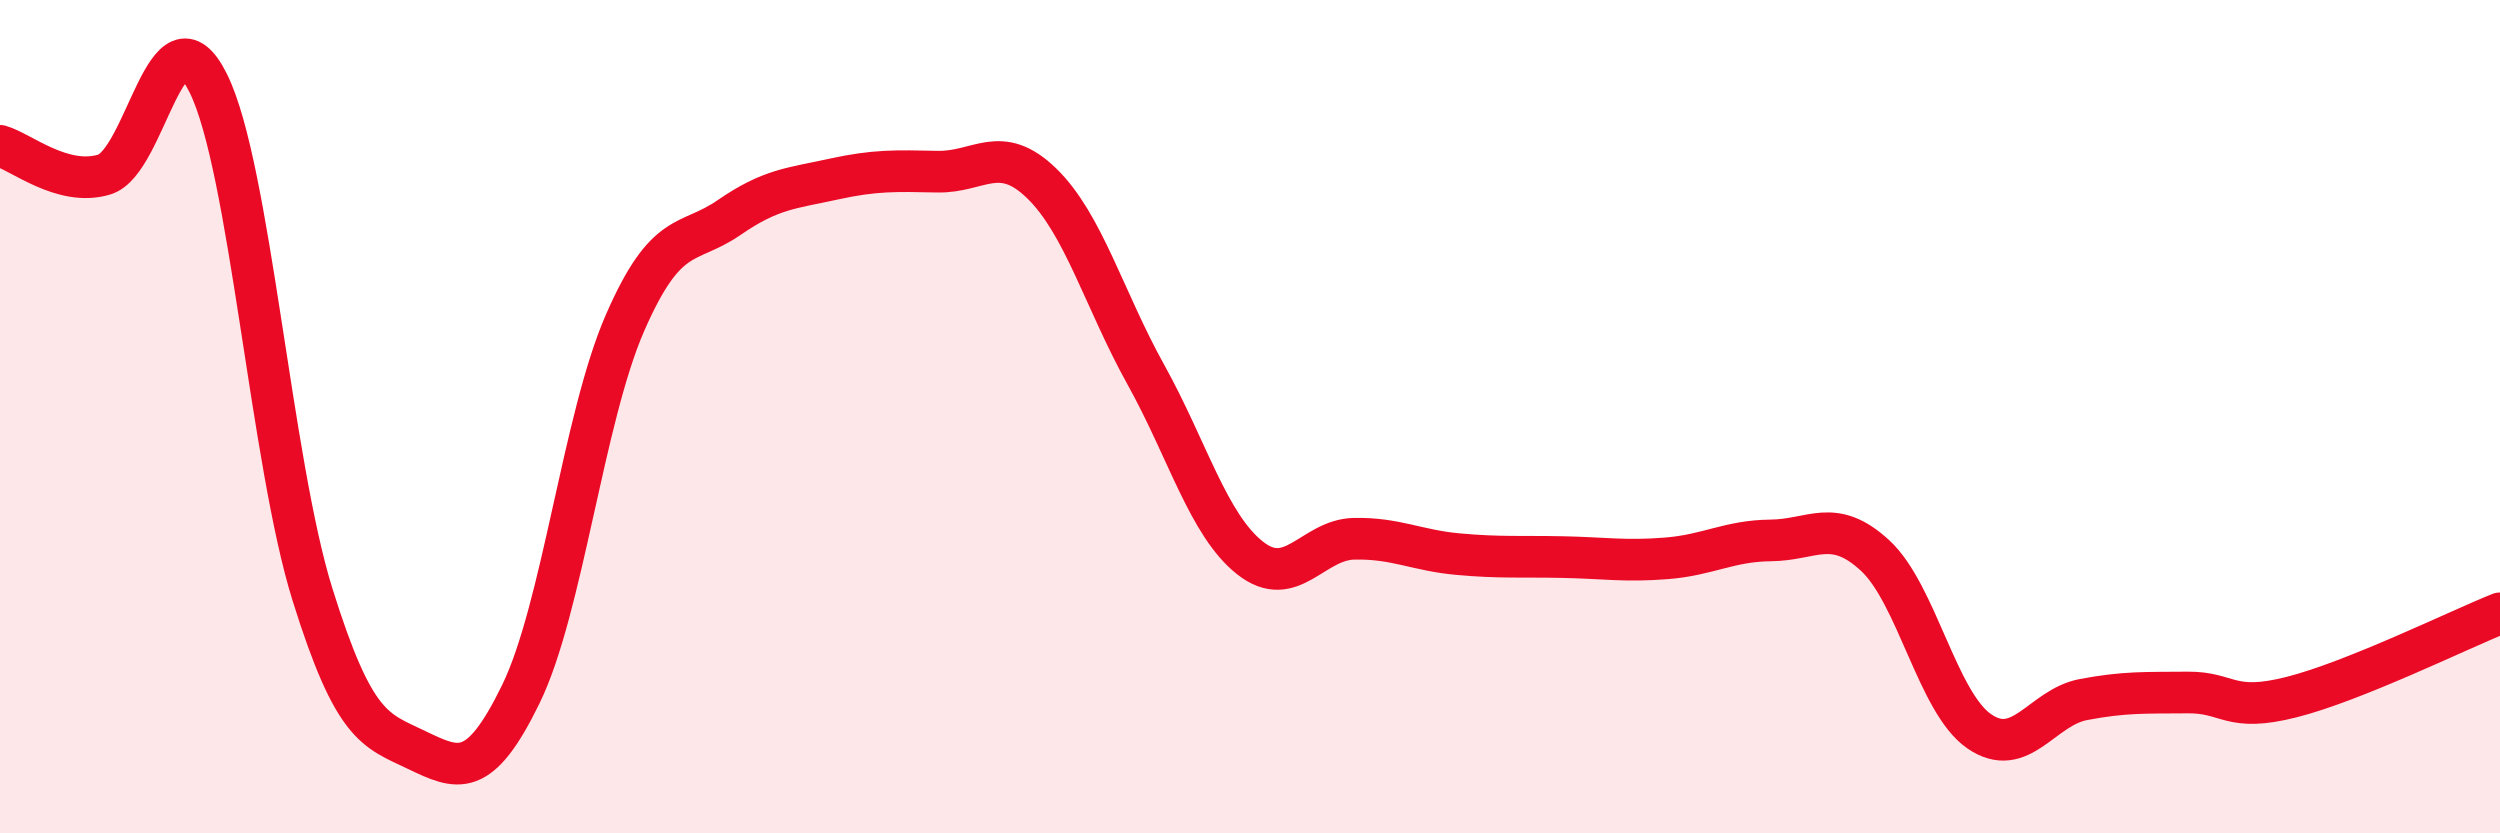
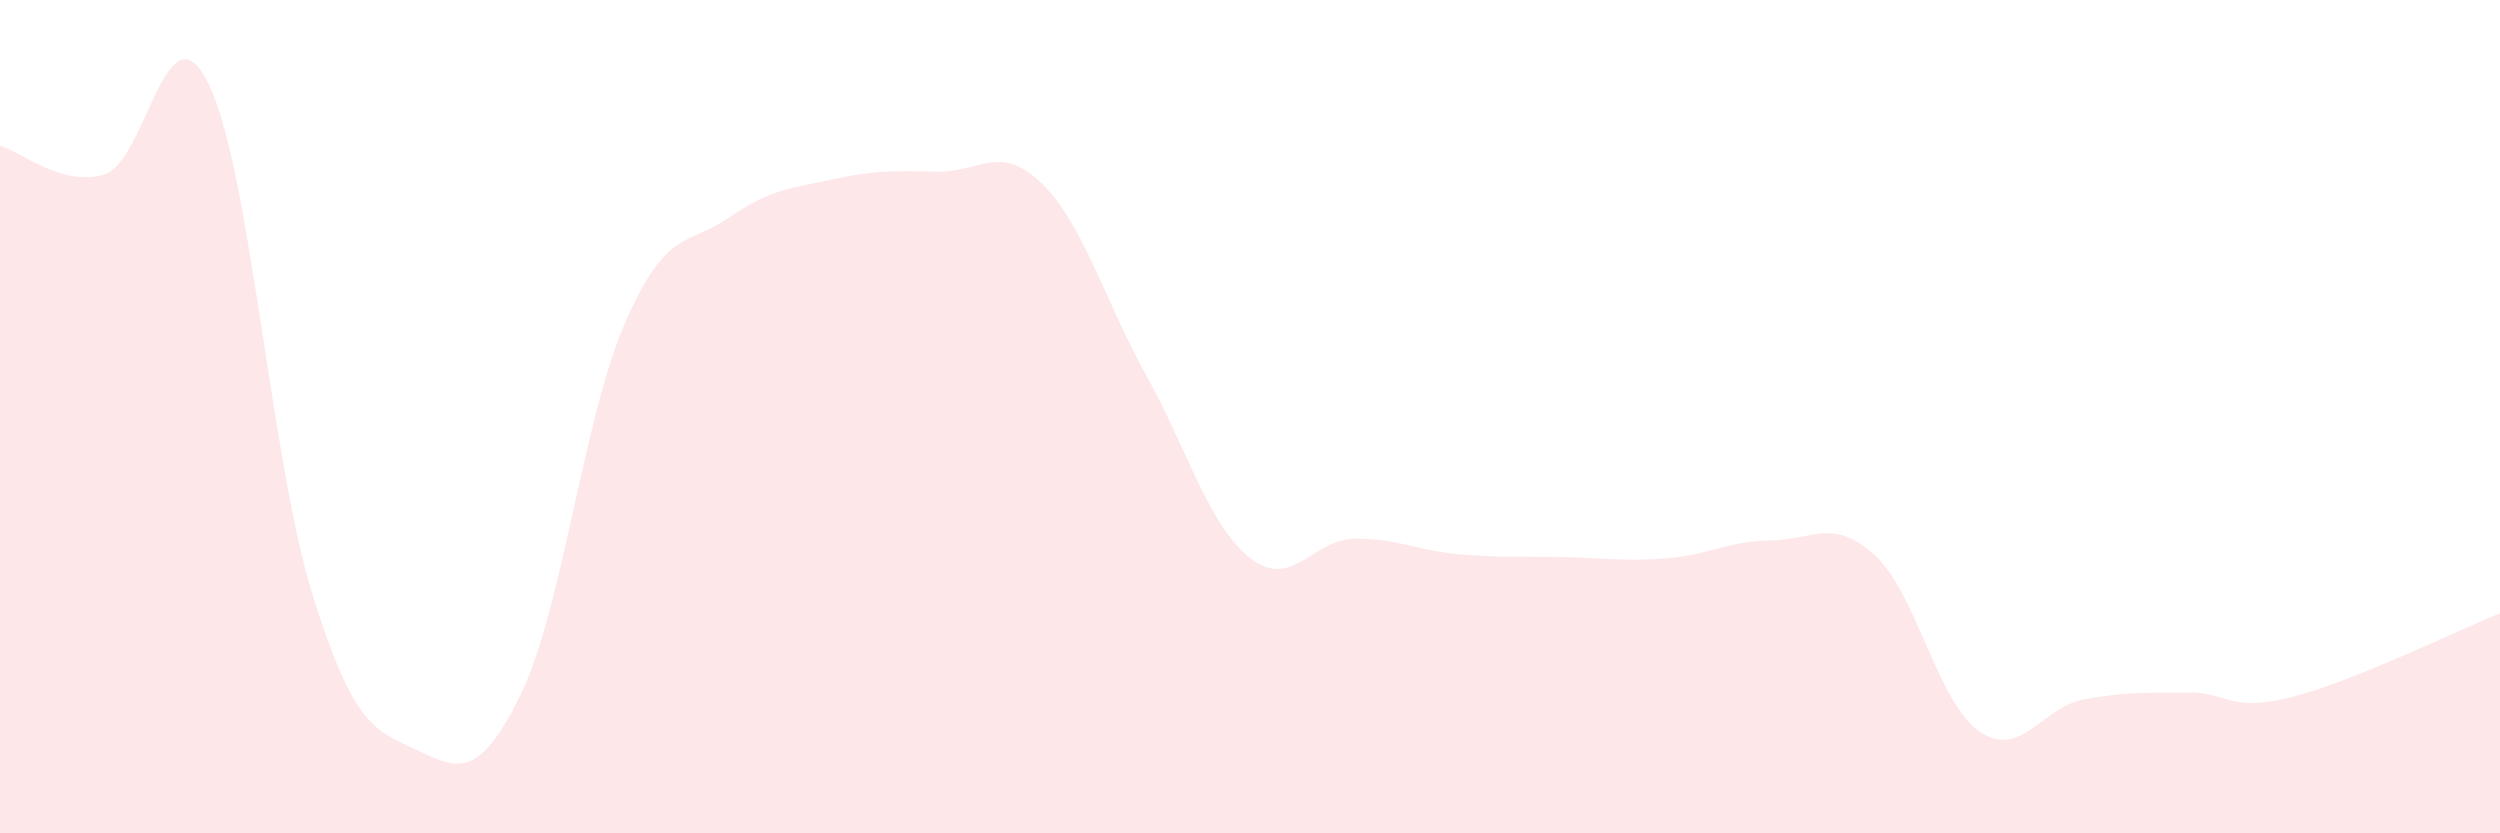
<svg xmlns="http://www.w3.org/2000/svg" width="60" height="20" viewBox="0 0 60 20">
  <path d="M 0,3.5 C 0.5,3.64 1.5,4.49 2.5,4.19 C 3.5,3.89 4,-0.02 5,2 C 6,4.02 6.5,11.07 7.5,14.27 C 8.5,17.47 9,17.52 10,18 C 11,18.48 11.5,18.71 12.5,16.66 C 13.5,14.61 14,10.04 15,7.75 C 16,5.46 16.5,5.91 17.5,5.22 C 18.5,4.53 19,4.52 20,4.3 C 21,4.08 21.5,4.1 22.5,4.12 C 23.5,4.14 24,3.43 25,4.4 C 26,5.37 26.5,7.19 27.5,8.99 C 28.5,10.79 29,12.6 30,13.39 C 31,14.18 31.5,12.95 32.5,12.93 C 33.5,12.91 34,13.21 35,13.3 C 36,13.39 36.5,13.35 37.5,13.37 C 38.5,13.39 39,13.48 40,13.4 C 41,13.32 41.5,12.98 42.5,12.97 C 43.5,12.96 44,12.41 45,13.33 C 46,14.25 46.5,16.86 47.5,17.55 C 48.5,18.24 49,16.98 50,16.79 C 51,16.6 51.5,16.63 52.5,16.62 C 53.5,16.61 53.5,17.11 55,16.73 C 56.5,16.35 59,15.12 60,14.72L60 20L0 20Z" fill="#EB0A25" opacity="0.1" stroke-linecap="round" stroke-linejoin="round" />
-   <path d="M 0,3.5 C 0.5,3.64 1.5,4.49 2.5,4.19 C 3.5,3.89 4,-0.02 5,2 C 6,4.02 6.5,11.07 7.5,14.27 C 8.5,17.47 9,17.52 10,18 C 11,18.48 11.5,18.71 12.5,16.66 C 13.5,14.61 14,10.04 15,7.75 C 16,5.46 16.5,5.91 17.5,5.22 C 18.5,4.53 19,4.52 20,4.3 C 21,4.08 21.5,4.1 22.5,4.12 C 23.5,4.14 24,3.43 25,4.4 C 26,5.37 26.5,7.19 27.5,8.99 C 28.5,10.79 29,12.6 30,13.39 C 31,14.18 31.5,12.95 32.5,12.93 C 33.5,12.91 34,13.21 35,13.3 C 36,13.39 36.5,13.35 37.5,13.37 C 38.5,13.39 39,13.48 40,13.4 C 41,13.32 41.5,12.98 42.5,12.97 C 43.5,12.96 44,12.41 45,13.33 C 46,14.25 46.5,16.86 47.5,17.55 C 48.5,18.24 49,16.98 50,16.79 C 51,16.6 51.5,16.63 52.5,16.62 C 53.5,16.61 53.5,17.11 55,16.73 C 56.5,16.35 59,15.12 60,14.72" stroke="#EB0A25" stroke-width="1" fill="none" stroke-linecap="round" stroke-linejoin="round" />
</svg>